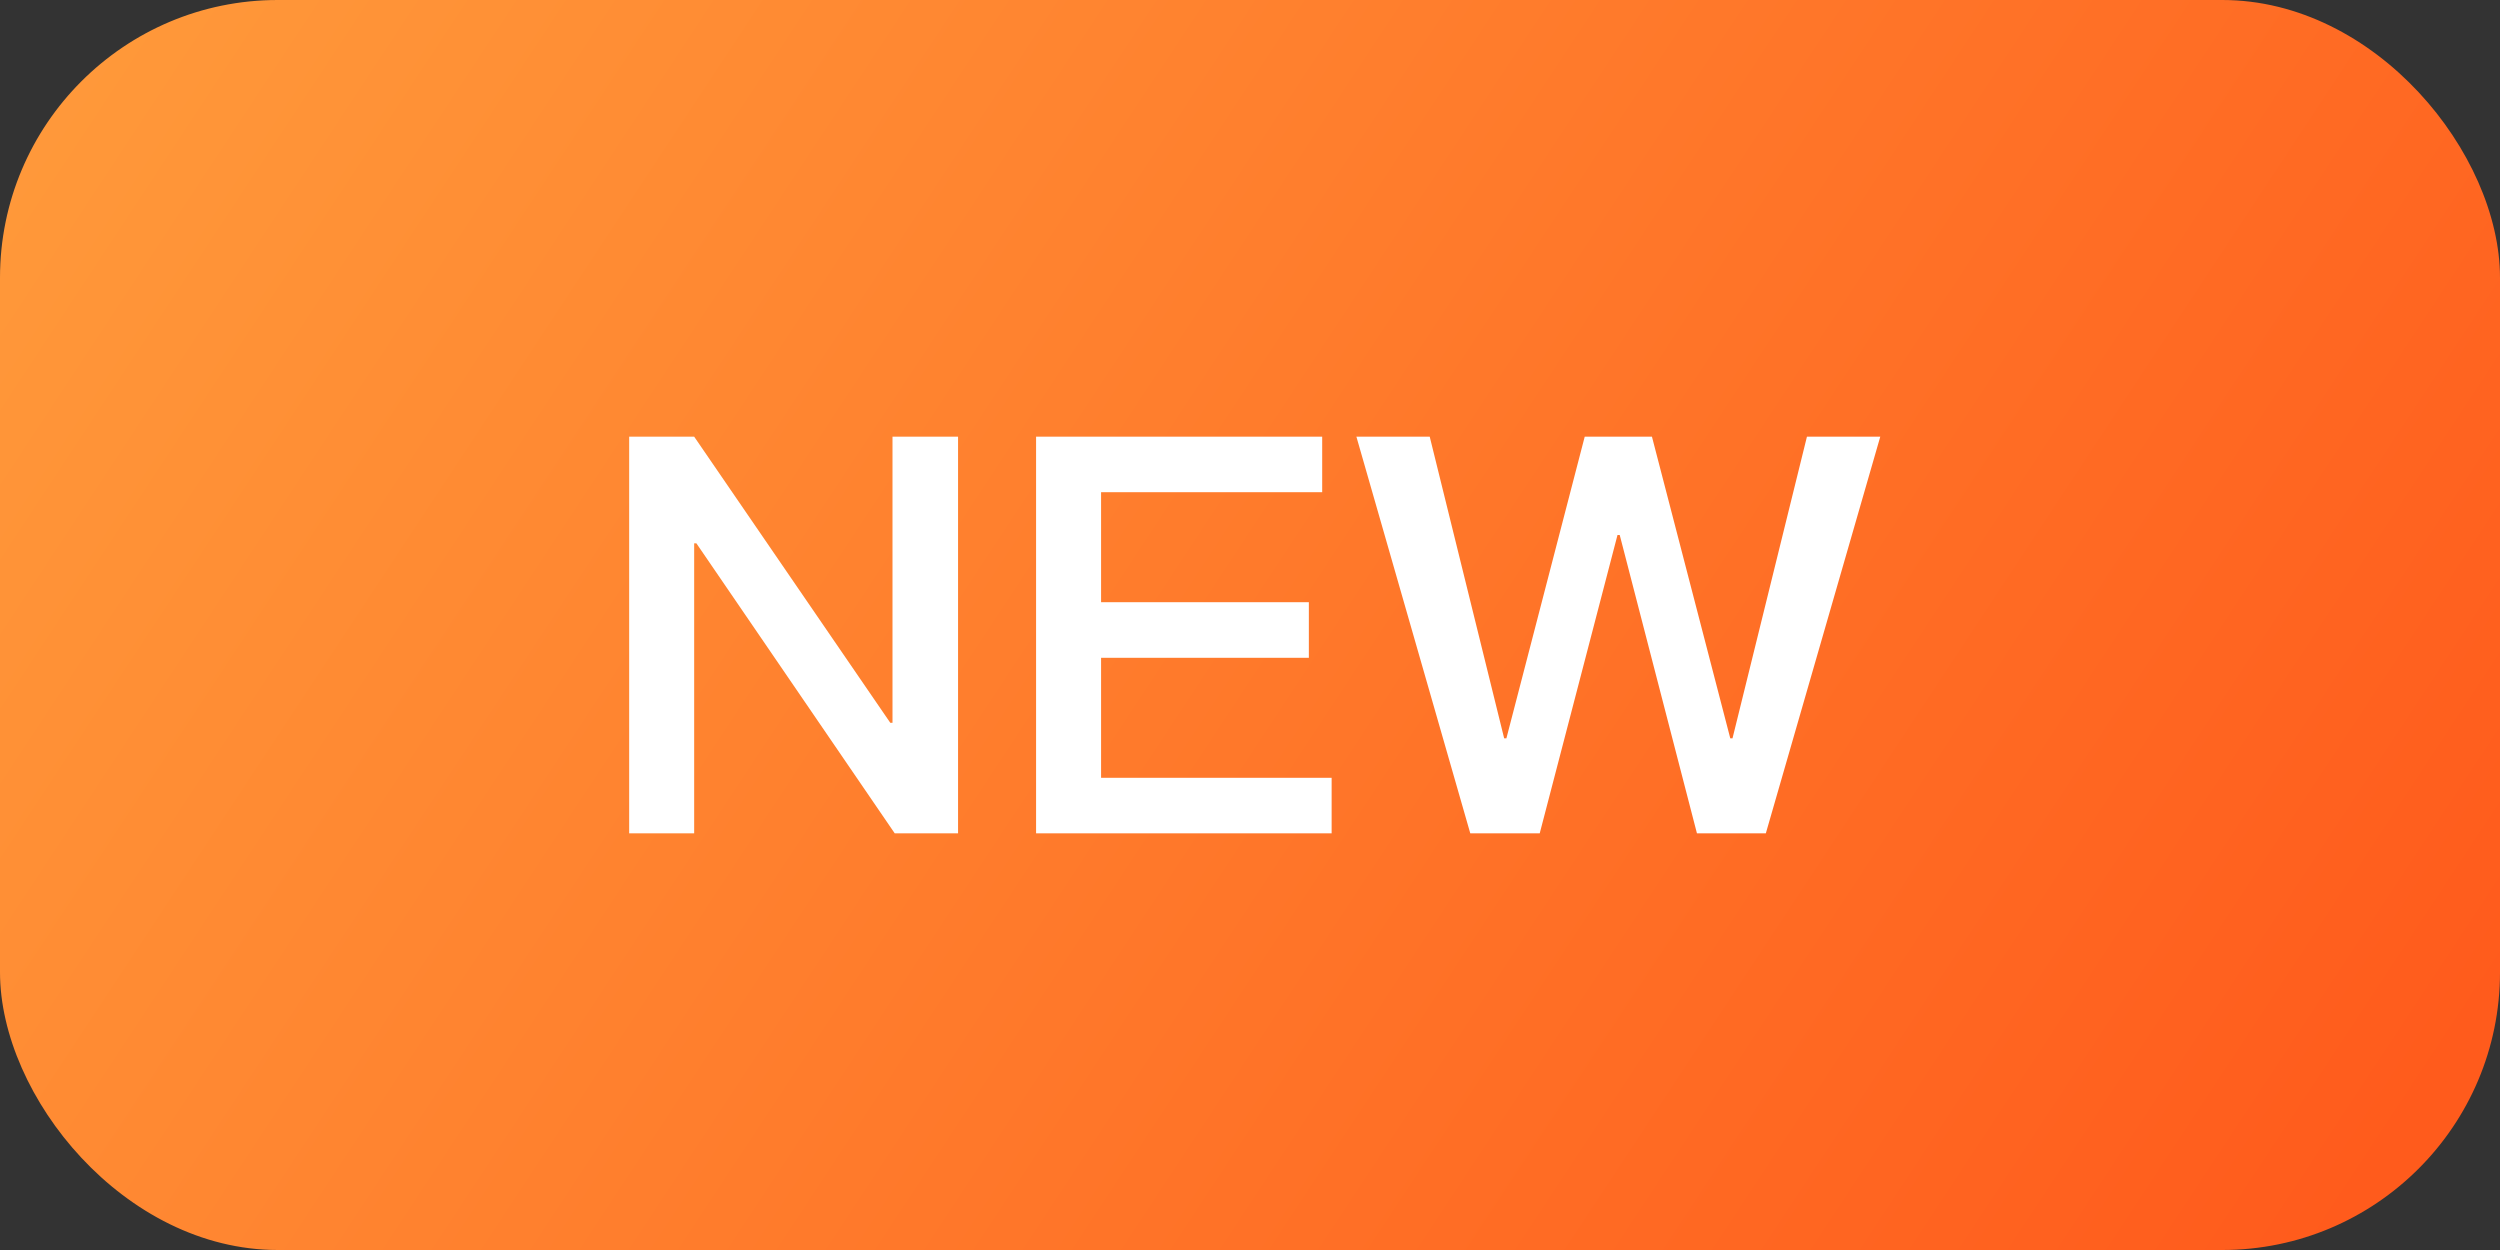
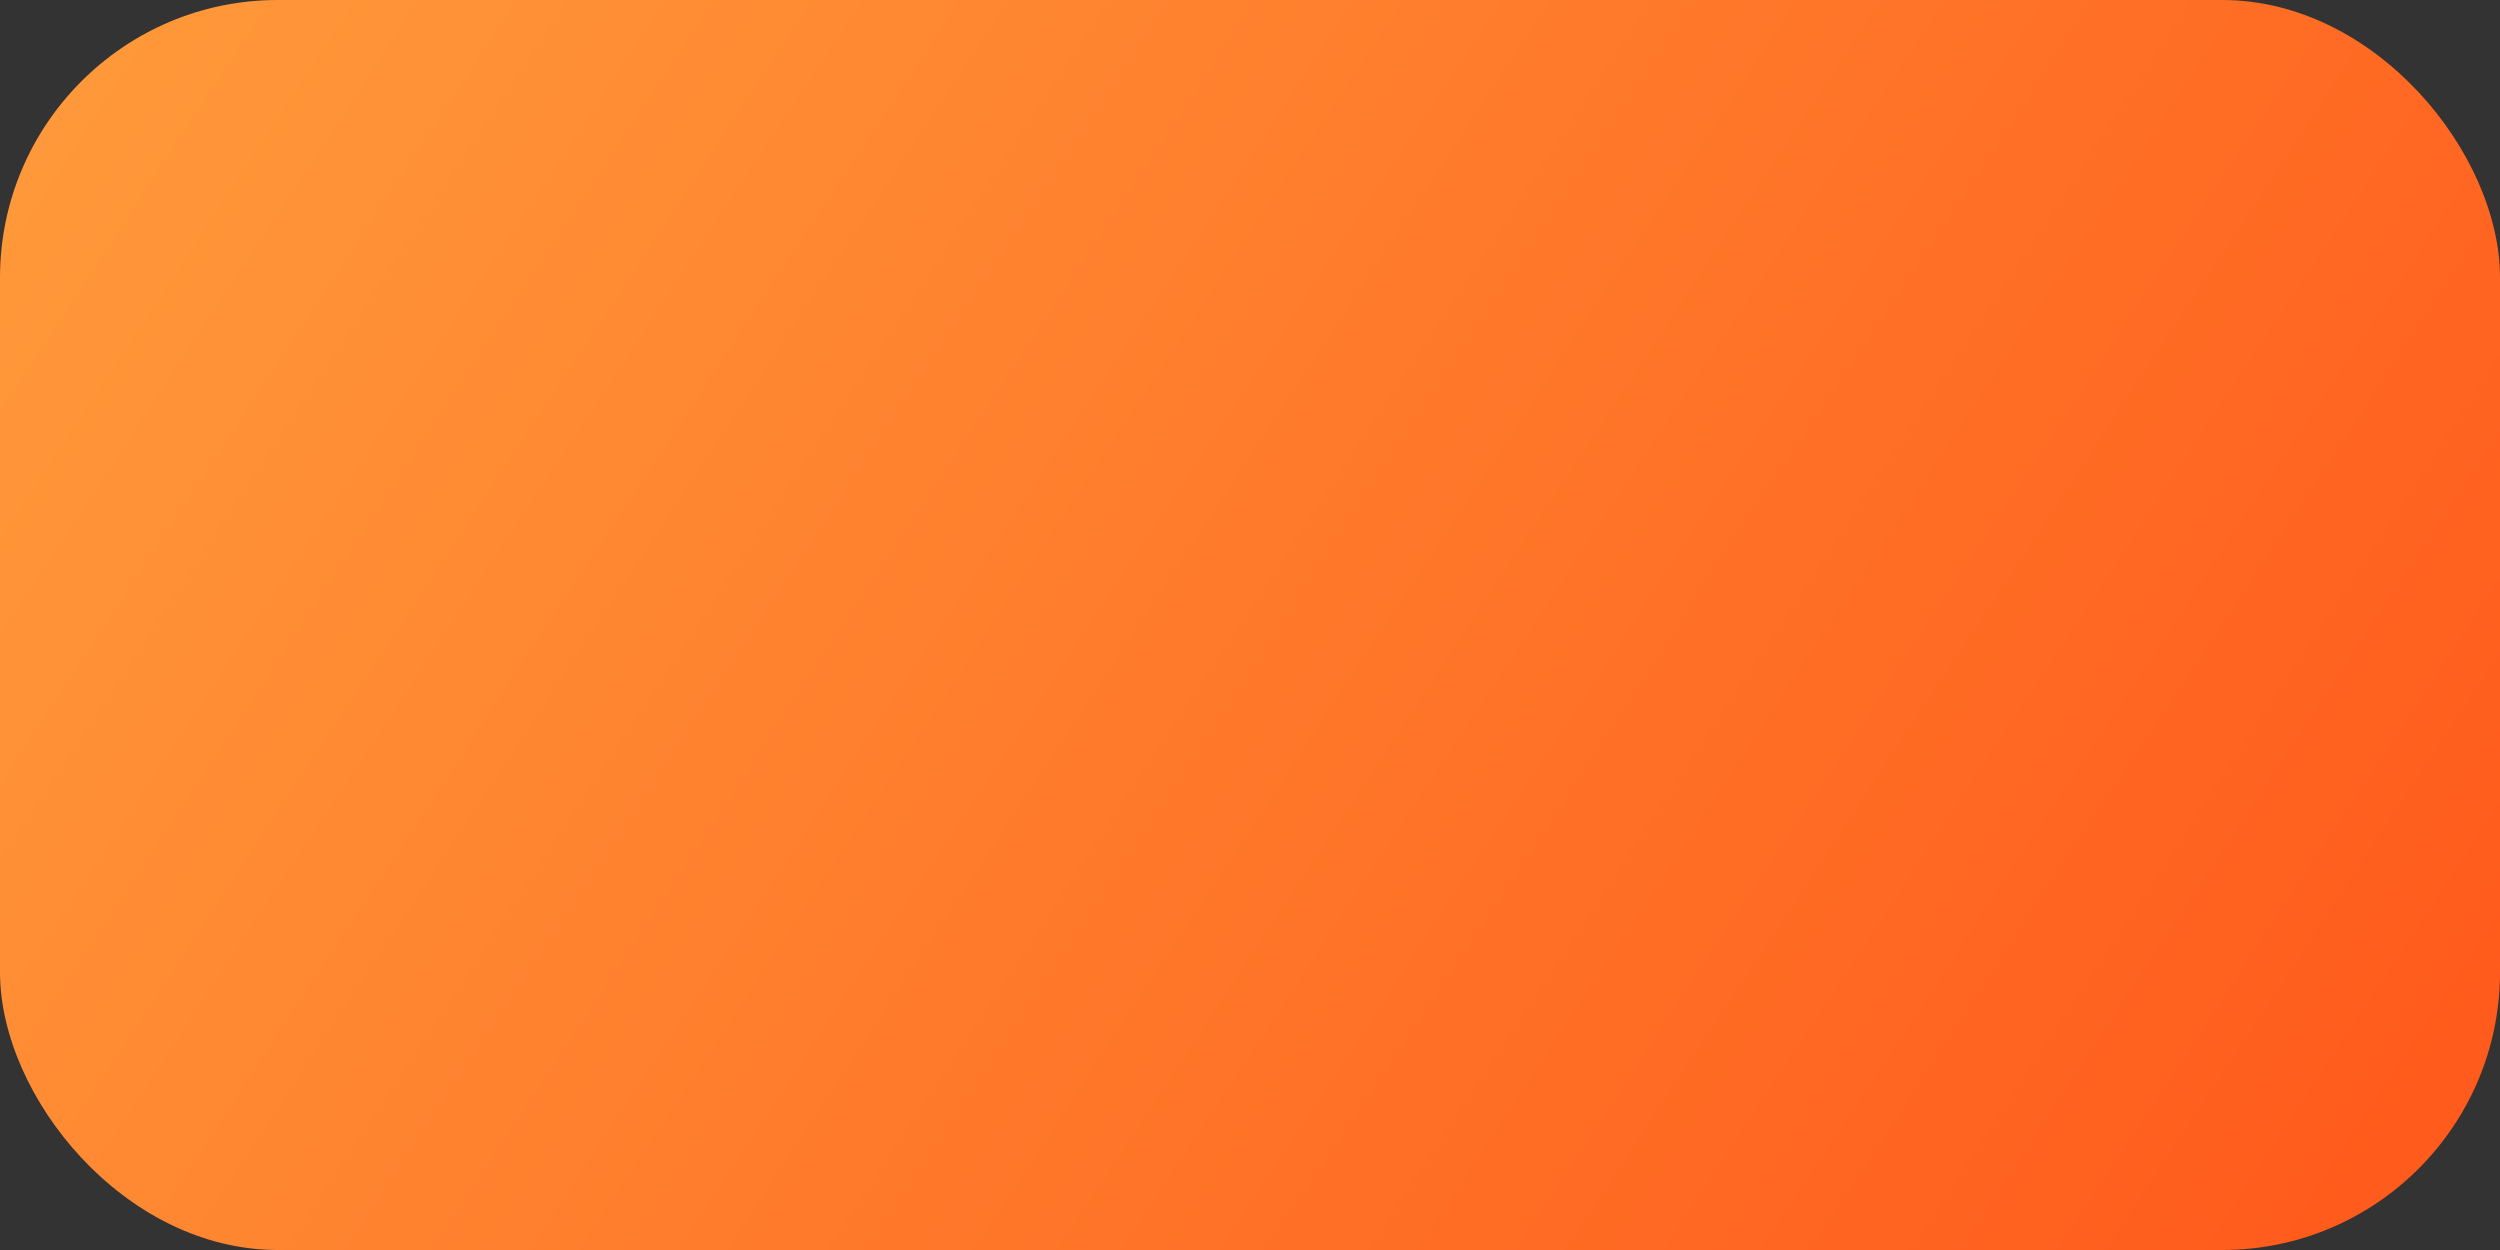
<svg xmlns="http://www.w3.org/2000/svg" width="72" height="36" viewBox="0 0 72 36" fill="none">
  <rect x="0" y="0" width="72" height="36" fill="#333333" stroke="none" />
  <rect width="72" height="36" rx="8" fill="url(#paint0_linear_931_601)" />
-   <path d="M18.12 12.576H19.992L25.64 20.816H25.704V12.576H27.592V24H25.768L20.056 15.648H19.992V24H18.12V12.576ZM29.839 12.576H38.079V14.176H31.711V17.344H37.695V18.944H31.711V22.4H38.351V24H29.839V12.576ZM39.064 12.576H41.176L43.32 21.264H43.384L45.64 12.576H47.576L49.832 21.264H49.896L52.04 12.576H54.152L50.856 24H48.872L46.648 15.408H46.584L44.344 24H42.344L39.064 12.576Z" fill="white" />
  <defs>
    <linearGradient id="paint0_linear_931_601" x1="0" y1="0" x2="63.261" y2="41.697" gradientUnits="userSpaceOnUse">
      <stop stop-color="#FF9B3B" />
      <stop offset="1" stop-color="#FF5B1C" />
    </linearGradient>
  </defs>
</svg>